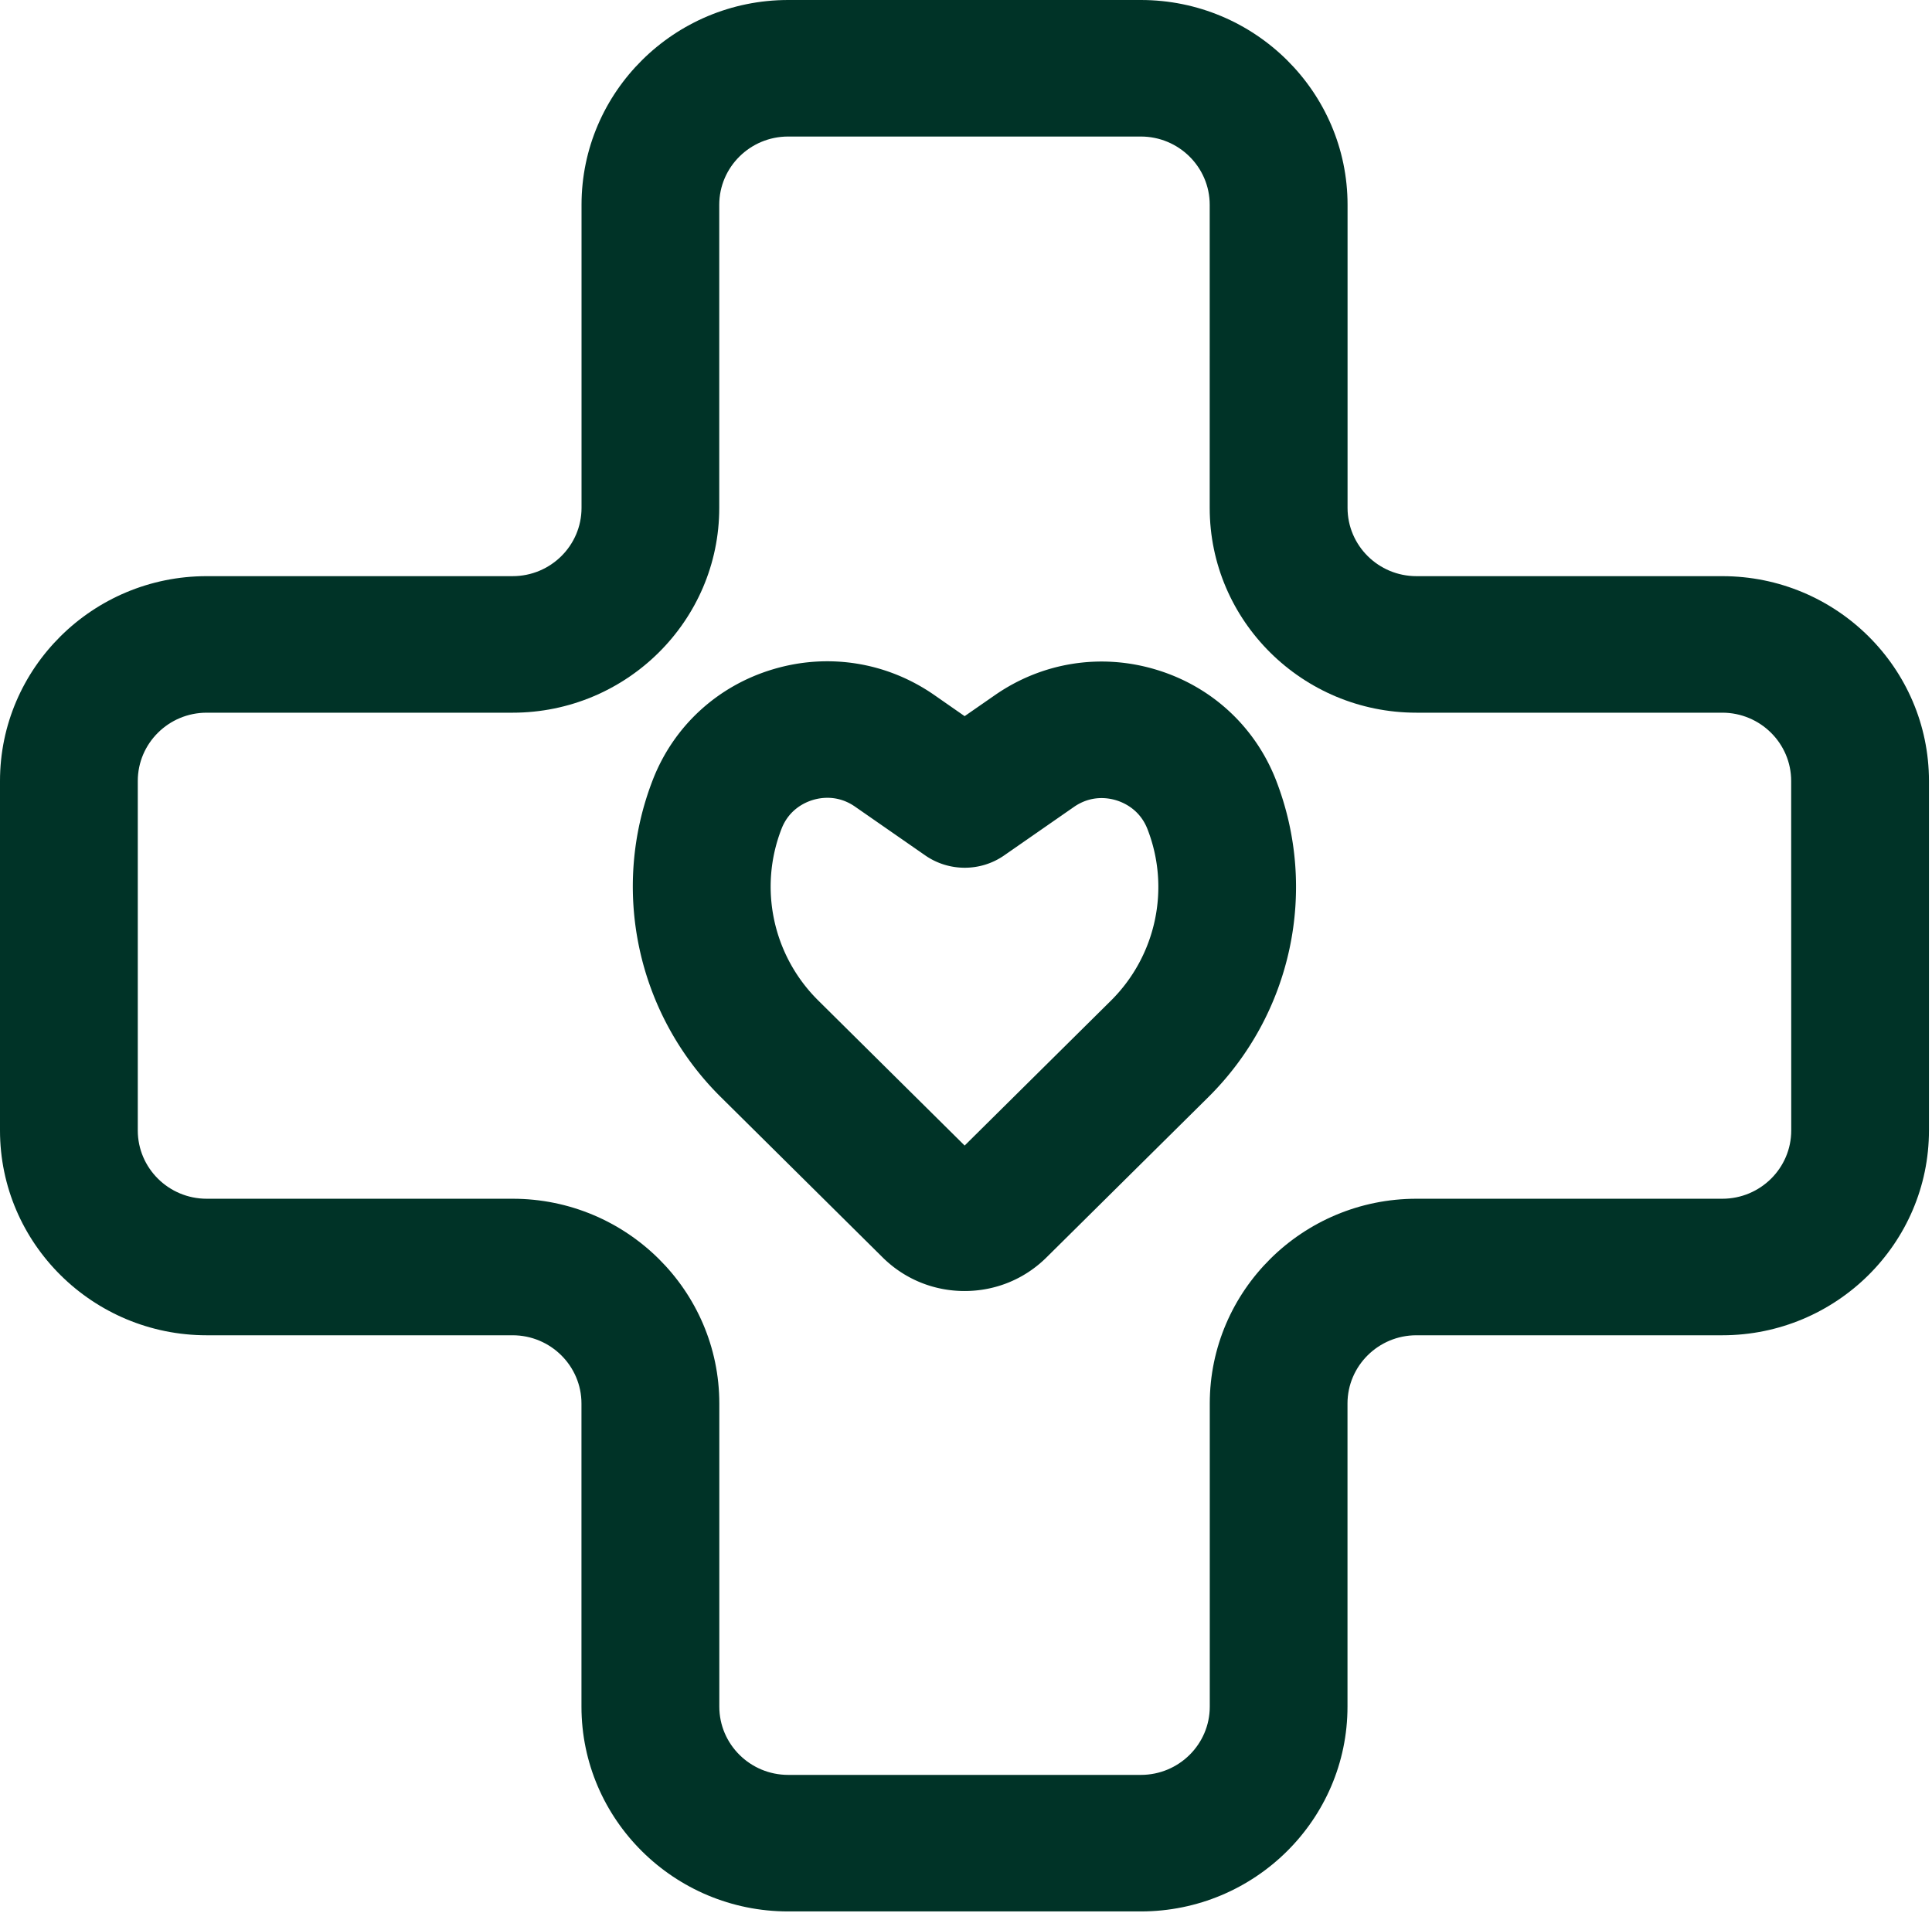
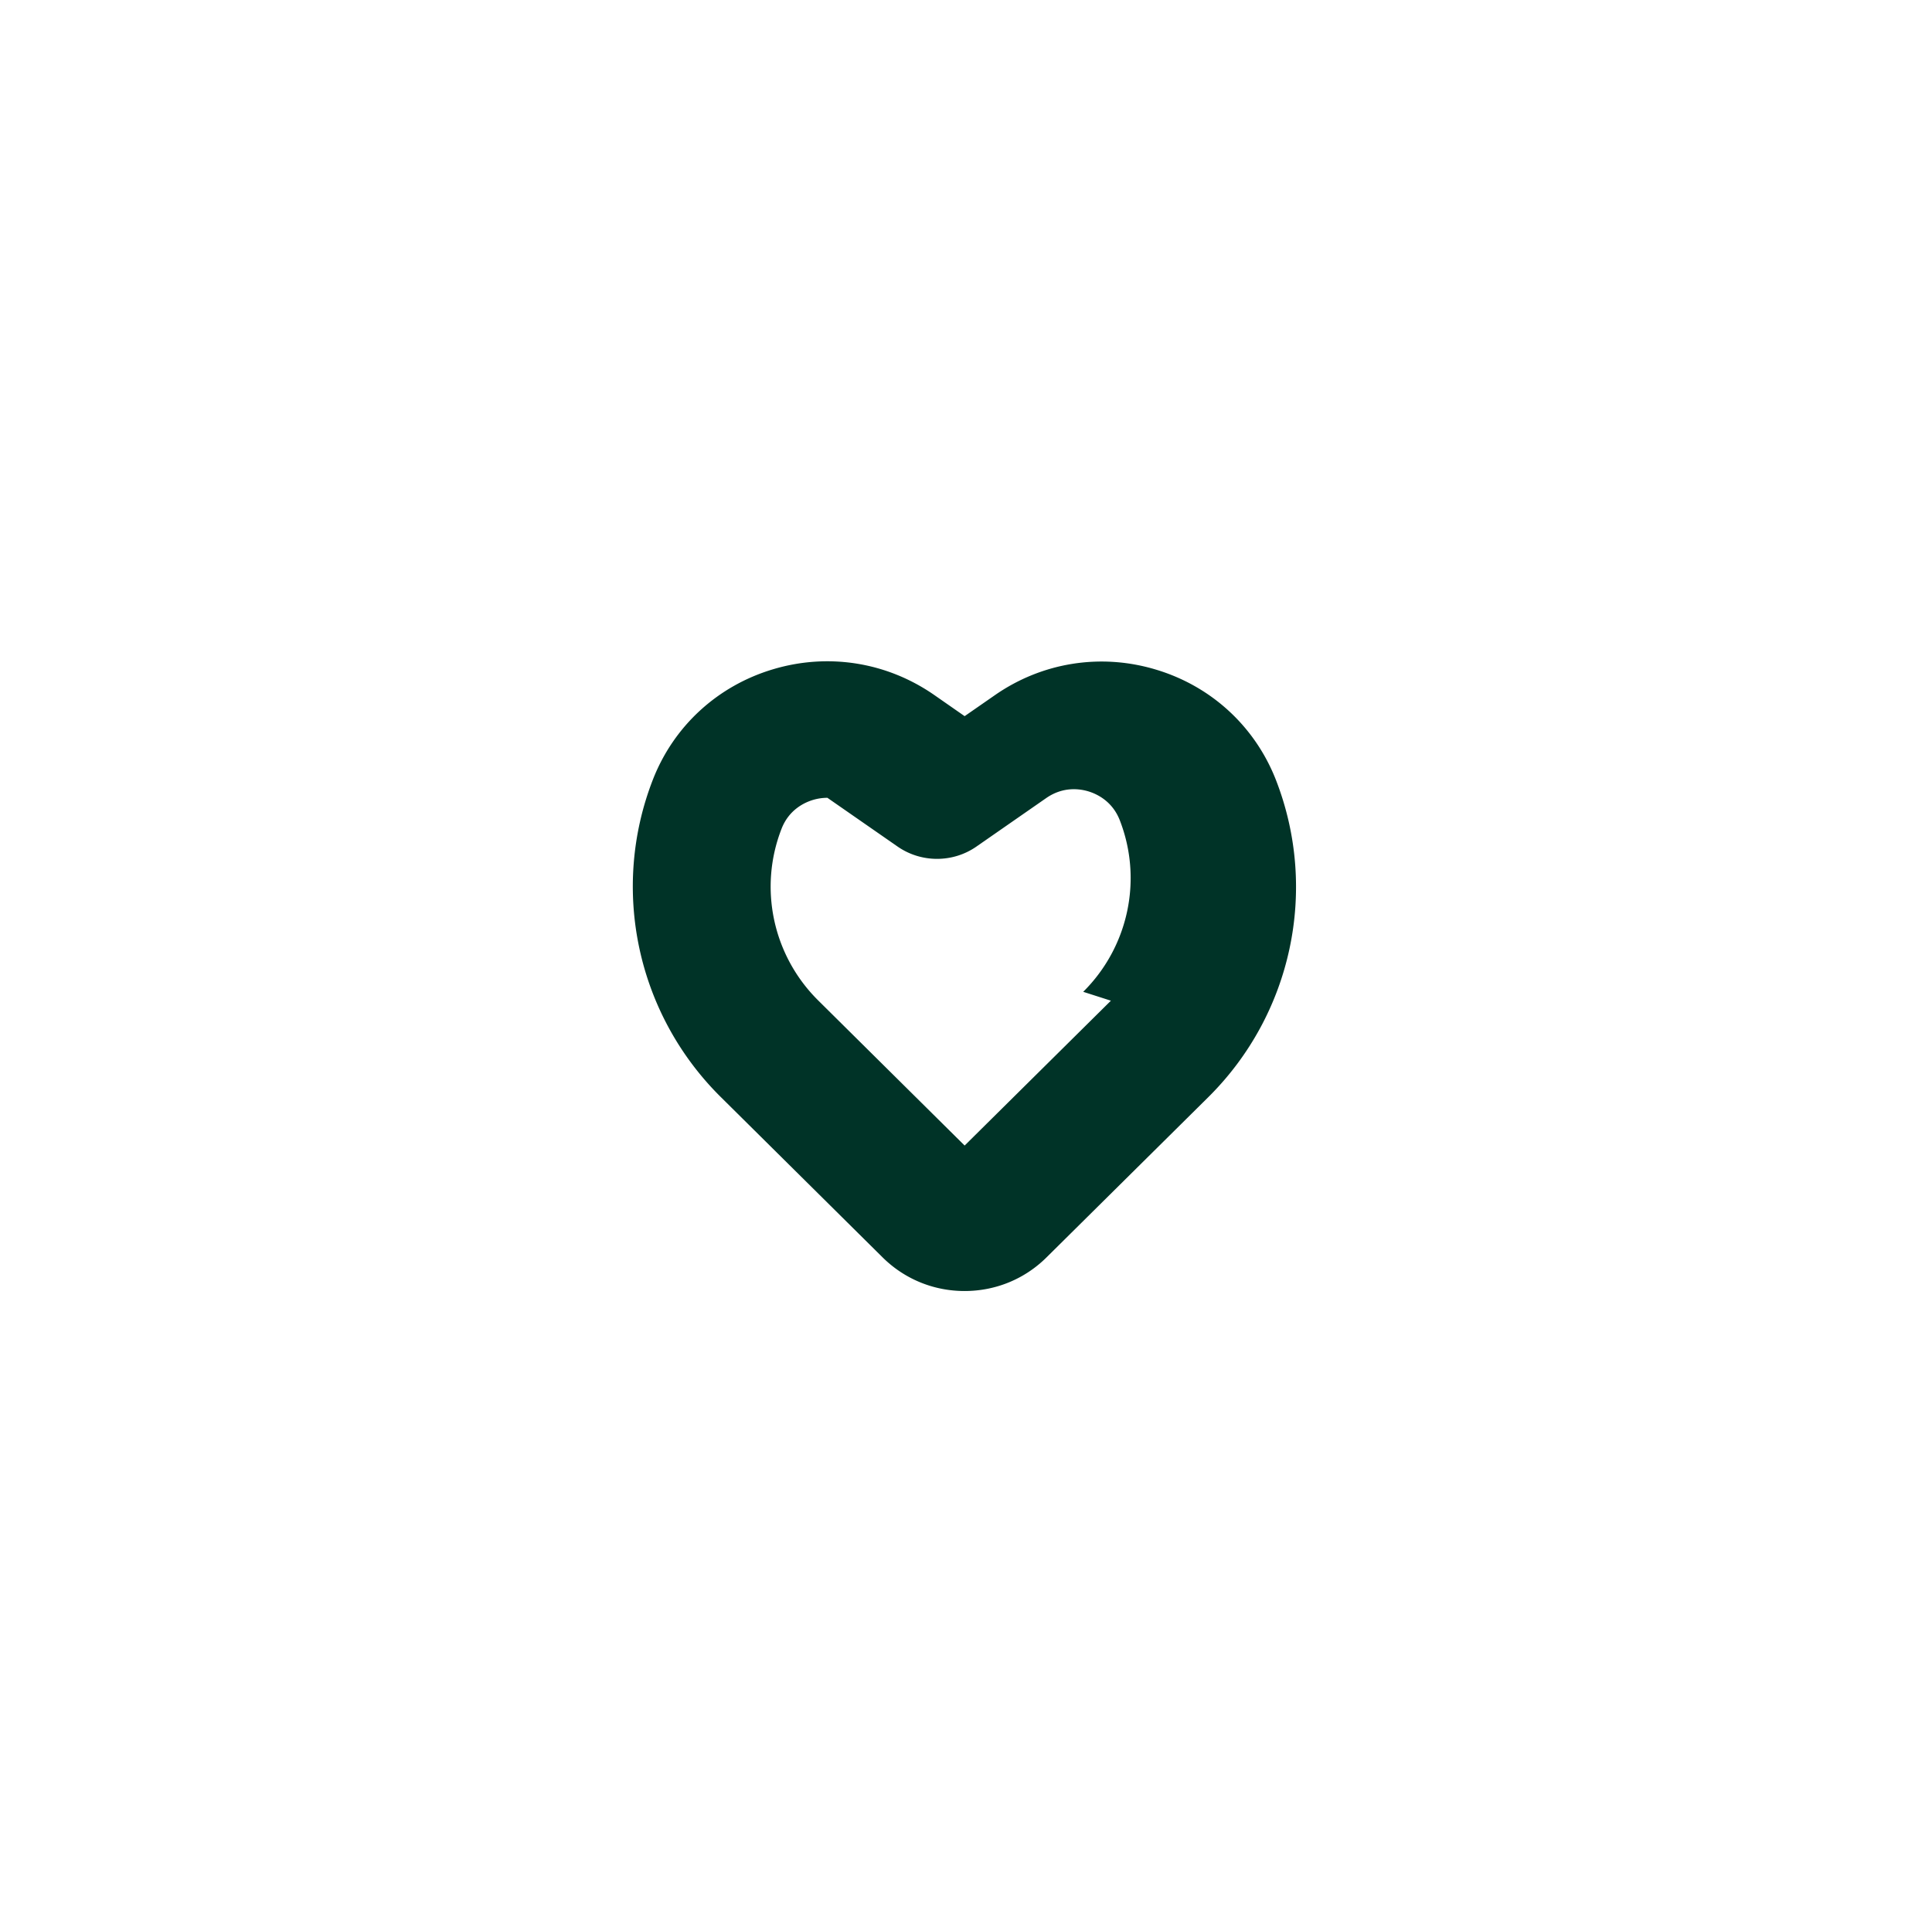
<svg xmlns="http://www.w3.org/2000/svg" width="312" height="309" fill="none">
-   <path fill="#003327" d="M278.142 93.066h-49.398c-6.141 0-11.126-4.95-11.126-11.026V33.08c0-18.238-14.975-33.08-33.377-33.08h-56.952c-18.402 0-33.377 14.842-33.377 33.08v48.96c0 6.075-4.984 11.026-11.126 11.026H33.377C14.975 93.066 0 107.908 0 126.147v56.457c0 18.238 14.975 33.081 33.377 33.081h49.398c6.141 0 11.126 4.951 11.126 11.026v48.959c0 18.239 14.975 33.081 33.377 33.081h56.952c18.402 0 33.377-14.842 33.377-33.081v-48.959c0-6.075 4.985-11.026 11.126-11.026h49.398c18.402 0 33.377-14.843 33.377-33.081v-56.457c0-18.239-14.964-33.08-33.366-33.08Zm11.126 89.538c0 6.076-4.984 11.027-11.126 11.027h-49.398c-18.402 0-33.377 14.842-33.377 33.08v48.959c0 6.076-4.984 11.027-11.126 11.027h-56.952c-6.141 0-11.126-4.951-11.126-11.027v-48.959c0-18.238-14.975-33.08-33.377-33.08H33.377c-6.141 0-11.126-4.951-11.126-11.027v-56.457c0-6.076 4.985-11.027 11.126-11.027h49.398c18.402 0 33.377-14.842 33.377-33.08V33.08c0-6.075 4.984-11.026 11.126-11.026h56.952c6.142 0 11.126 4.95 11.126 11.027V82.04c0 18.238 14.975 33.08 33.377 33.08h49.398c6.141 0 11.126 4.951 11.126 11.027l.011 56.457Z" />
-   <path fill="#003327" d="M186.709 108.171c-8.922-2.702-18.424-1.191-26.067 4.135l-4.862 3.374-4.907-3.418c-7.654-5.315-17.144-6.837-26.1-4.135-8.934 2.69-15.988 9.185-19.348 17.83-6.876 17.698-2.57 37.811 10.948 51.219l26.134 25.902c3.538 3.518 8.255 5.459 13.262 5.459 5.006 0 9.713-1.93 13.25-5.448l26.101-25.857c13.529-13.409 17.824-33.522 10.937-51.231-3.371-8.634-10.414-15.14-19.348-17.83ZM179.4 161.64l-23.62 23.399-23.664-23.454c-7.31-7.256-9.635-18.129-5.908-27.7 1.19-3.087 3.682-4.245 5.051-4.664a8.22 8.22 0 0 1 2.359-.353c1.312 0 2.892.331 4.472 1.434l11.315 7.862c3.827 2.668 8.956 2.668 12.772 0l11.248-7.818c2.748-1.908 5.43-1.5 6.82-1.081 1.369.419 3.861 1.577 5.062 4.664 3.728 9.572 1.402 20.455-5.907 27.711Z" />
+   <path fill="#003327" d="M186.709 108.171c-8.922-2.702-18.424-1.191-26.067 4.135l-4.862 3.374-4.907-3.418c-7.654-5.315-17.144-6.837-26.1-4.135-8.934 2.69-15.988 9.185-19.348 17.83-6.876 17.698-2.57 37.811 10.948 51.219l26.134 25.902c3.538 3.518 8.255 5.459 13.262 5.459 5.006 0 9.713-1.93 13.25-5.448l26.101-25.857c13.529-13.409 17.824-33.522 10.937-51.231-3.371-8.634-10.414-15.14-19.348-17.83ZM179.4 161.64l-23.62 23.399-23.664-23.454c-7.31-7.256-9.635-18.129-5.908-27.7 1.19-3.087 3.682-4.245 5.051-4.664a8.22 8.22 0 0 1 2.359-.353l11.315 7.862c3.827 2.668 8.956 2.668 12.772 0l11.248-7.818c2.748-1.908 5.43-1.5 6.82-1.081 1.369.419 3.861 1.577 5.062 4.664 3.728 9.572 1.402 20.455-5.907 27.711Z" />
</svg>